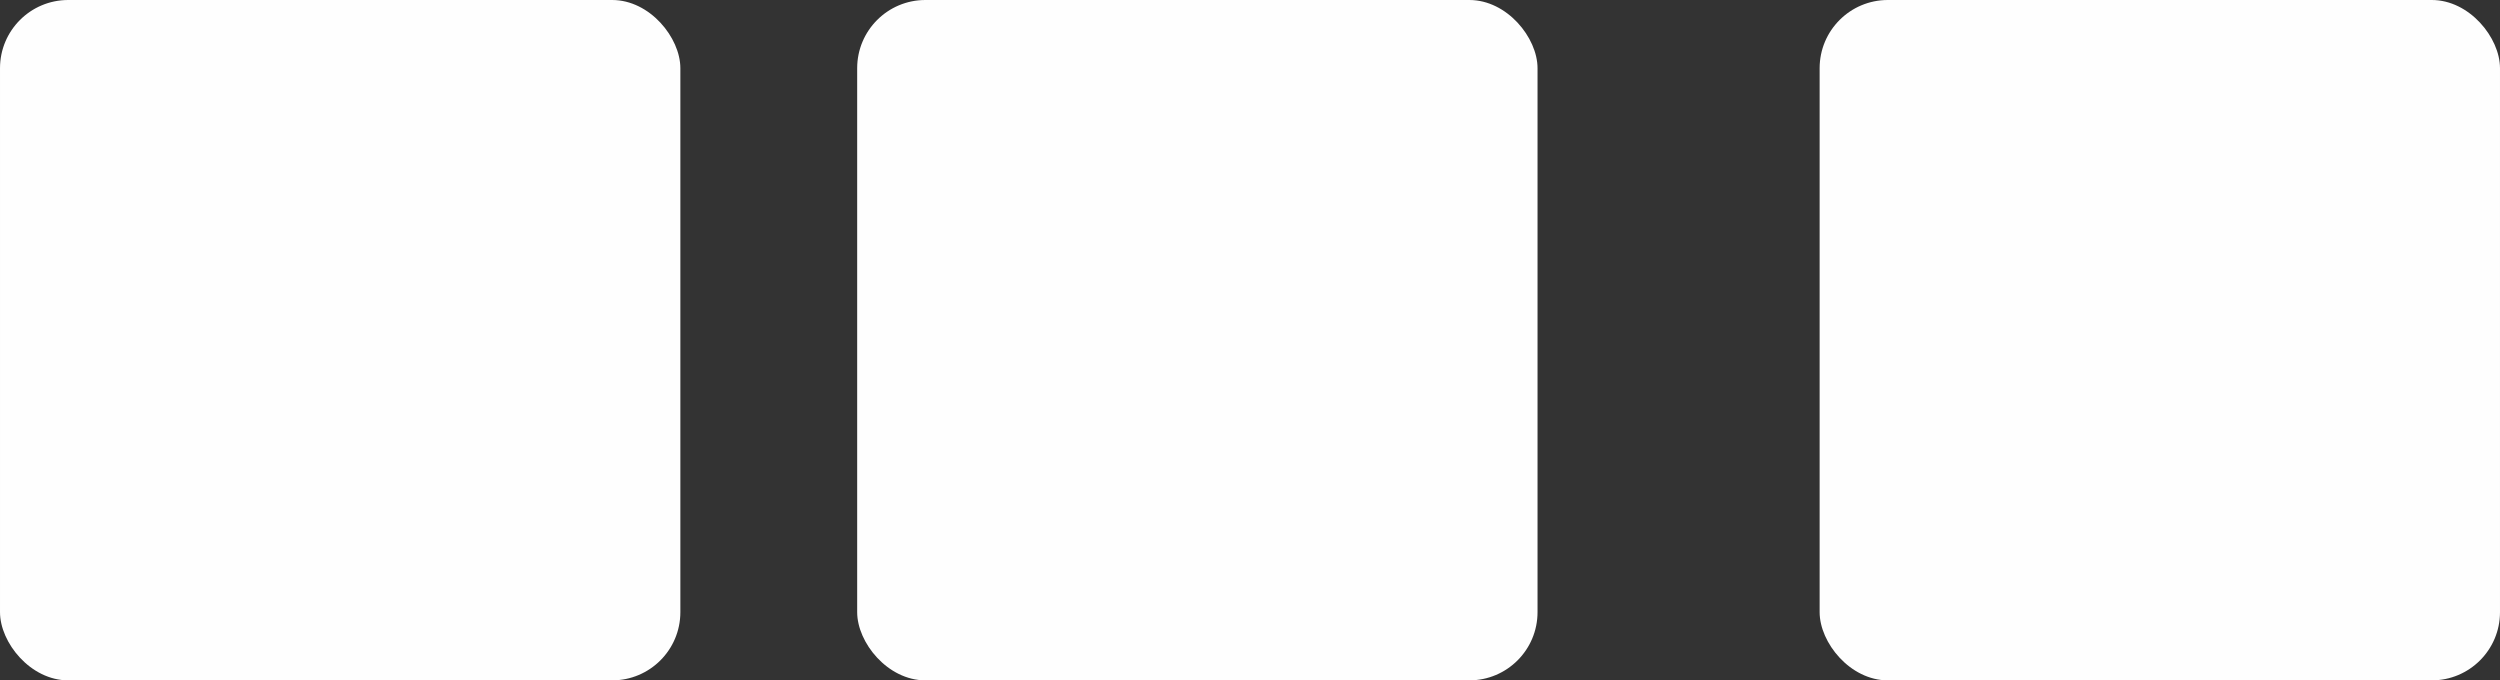
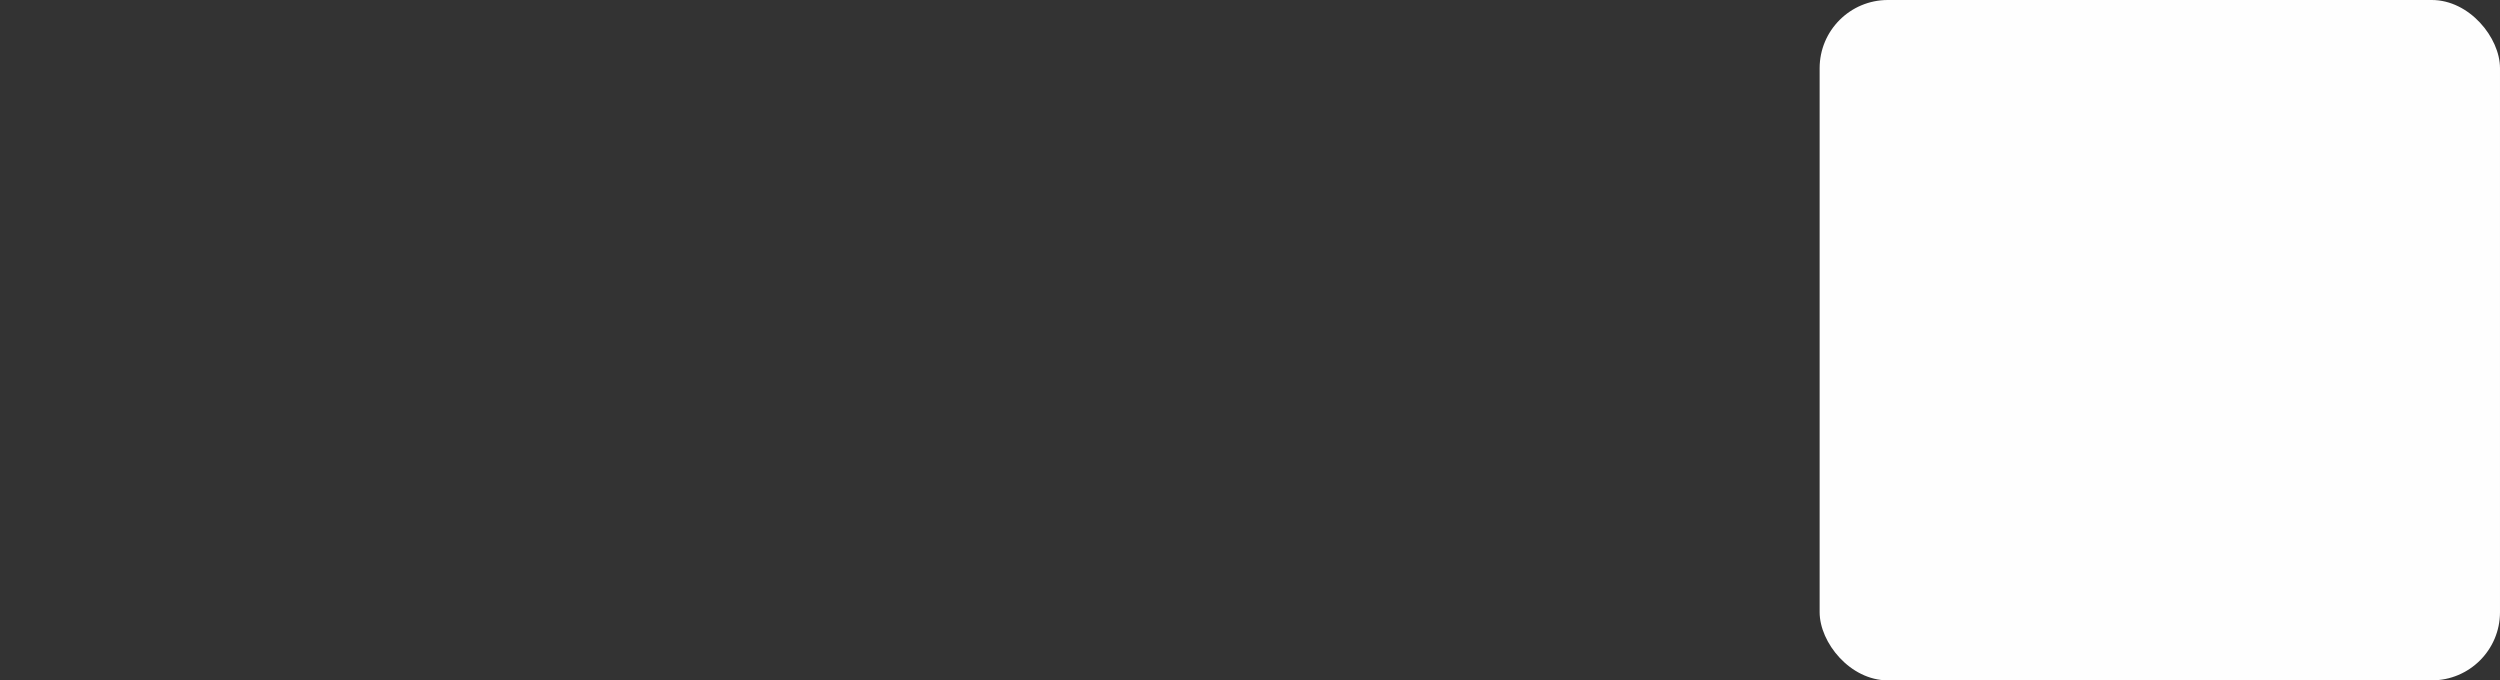
<svg xmlns="http://www.w3.org/2000/svg" xml:space="preserve" width="86.961mm" height="23.666mm" version="1.1" style="shape-rendering:geometricPrecision; text-rendering:geometricPrecision; image-rendering:optimizeQuality; fill-rule:evenodd; clip-rule:evenodd" viewBox="0 0 9803.73 2668.04">
  <rect x="0" y="0" width="9803.73" height="2668.04" fill="#333333" stroke="none" />
  <defs>
    <style type="text/css">
   
    .fil0 {fill:#FEFEFE}
   
  </style>
  </defs>
  <g id="Layer_x0020_1">
    <g id="_1149528208832">
-       <rect class="fil0" x="0" y="0" width="2668.04" height="2668.04" rx="267.48" ry="267.48" />
      <rect class="fil0" x="7135.68" y="0" width="2668.04" height="2668.04" rx="267.48" ry="267.48" />
-       <rect class="fil0" x="3361.4" y="0" width="2668.04" height="2668.04" rx="267.48" ry="267.48" />
    </g>
  </g>
</svg>